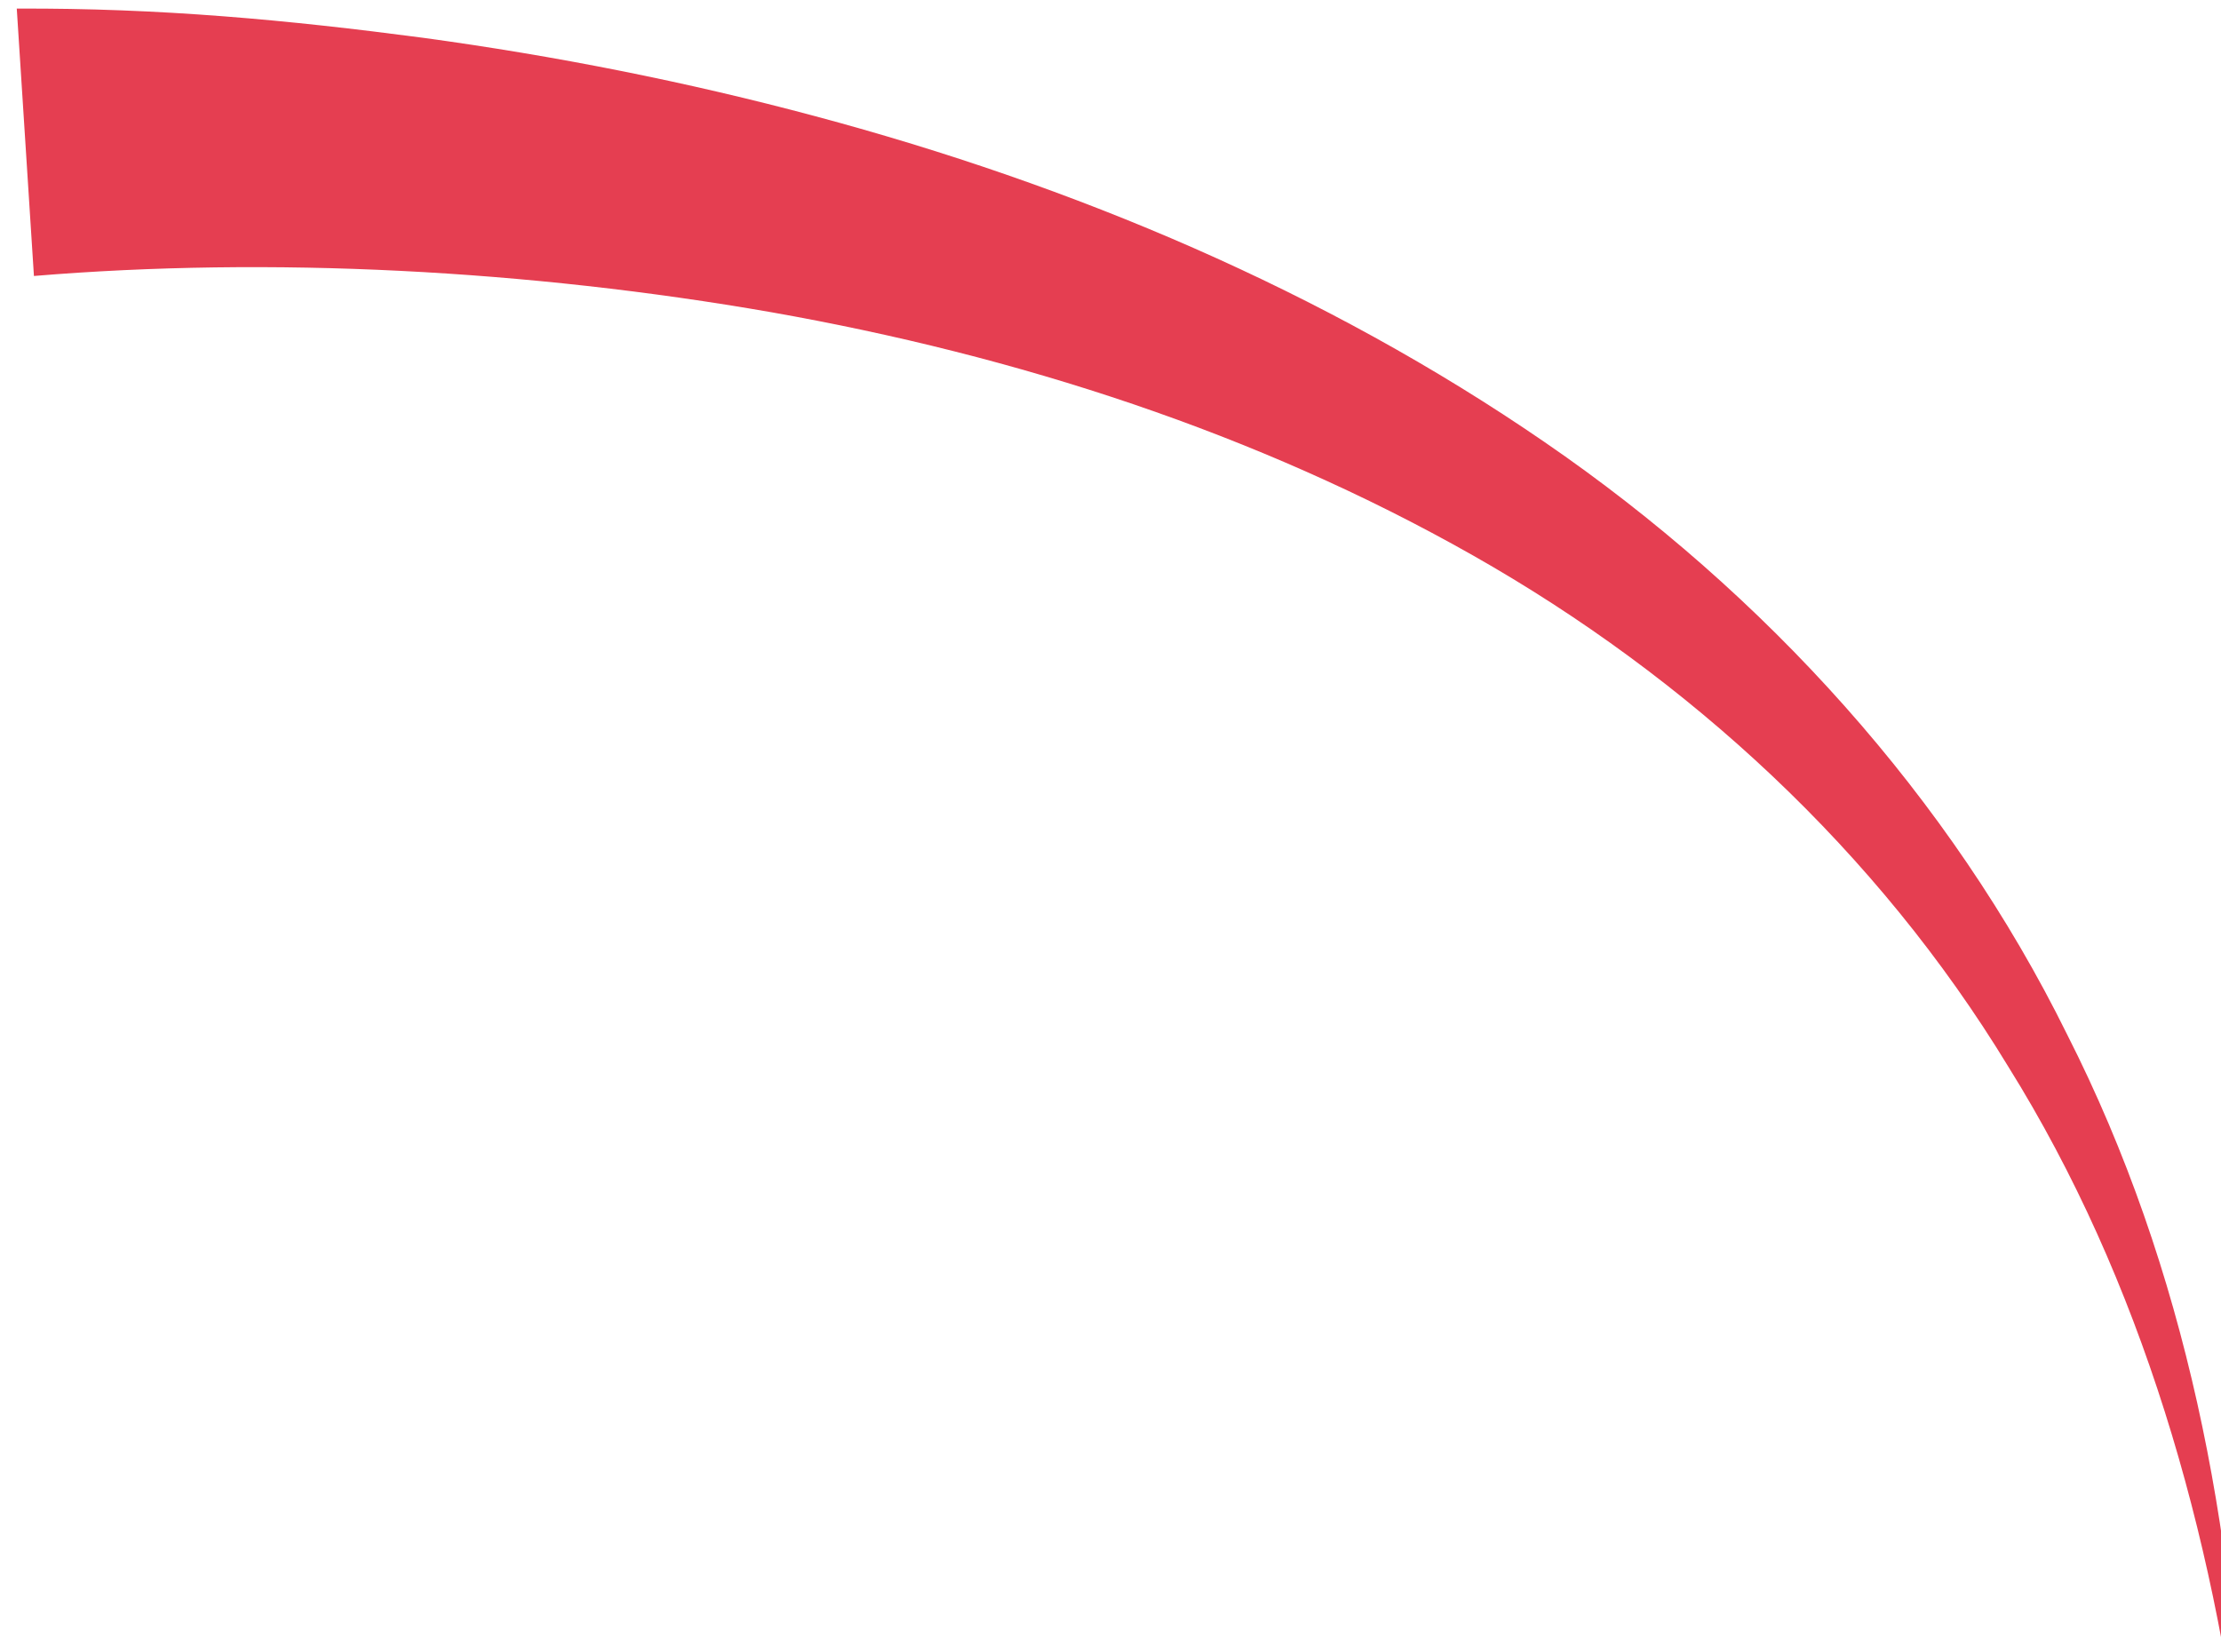
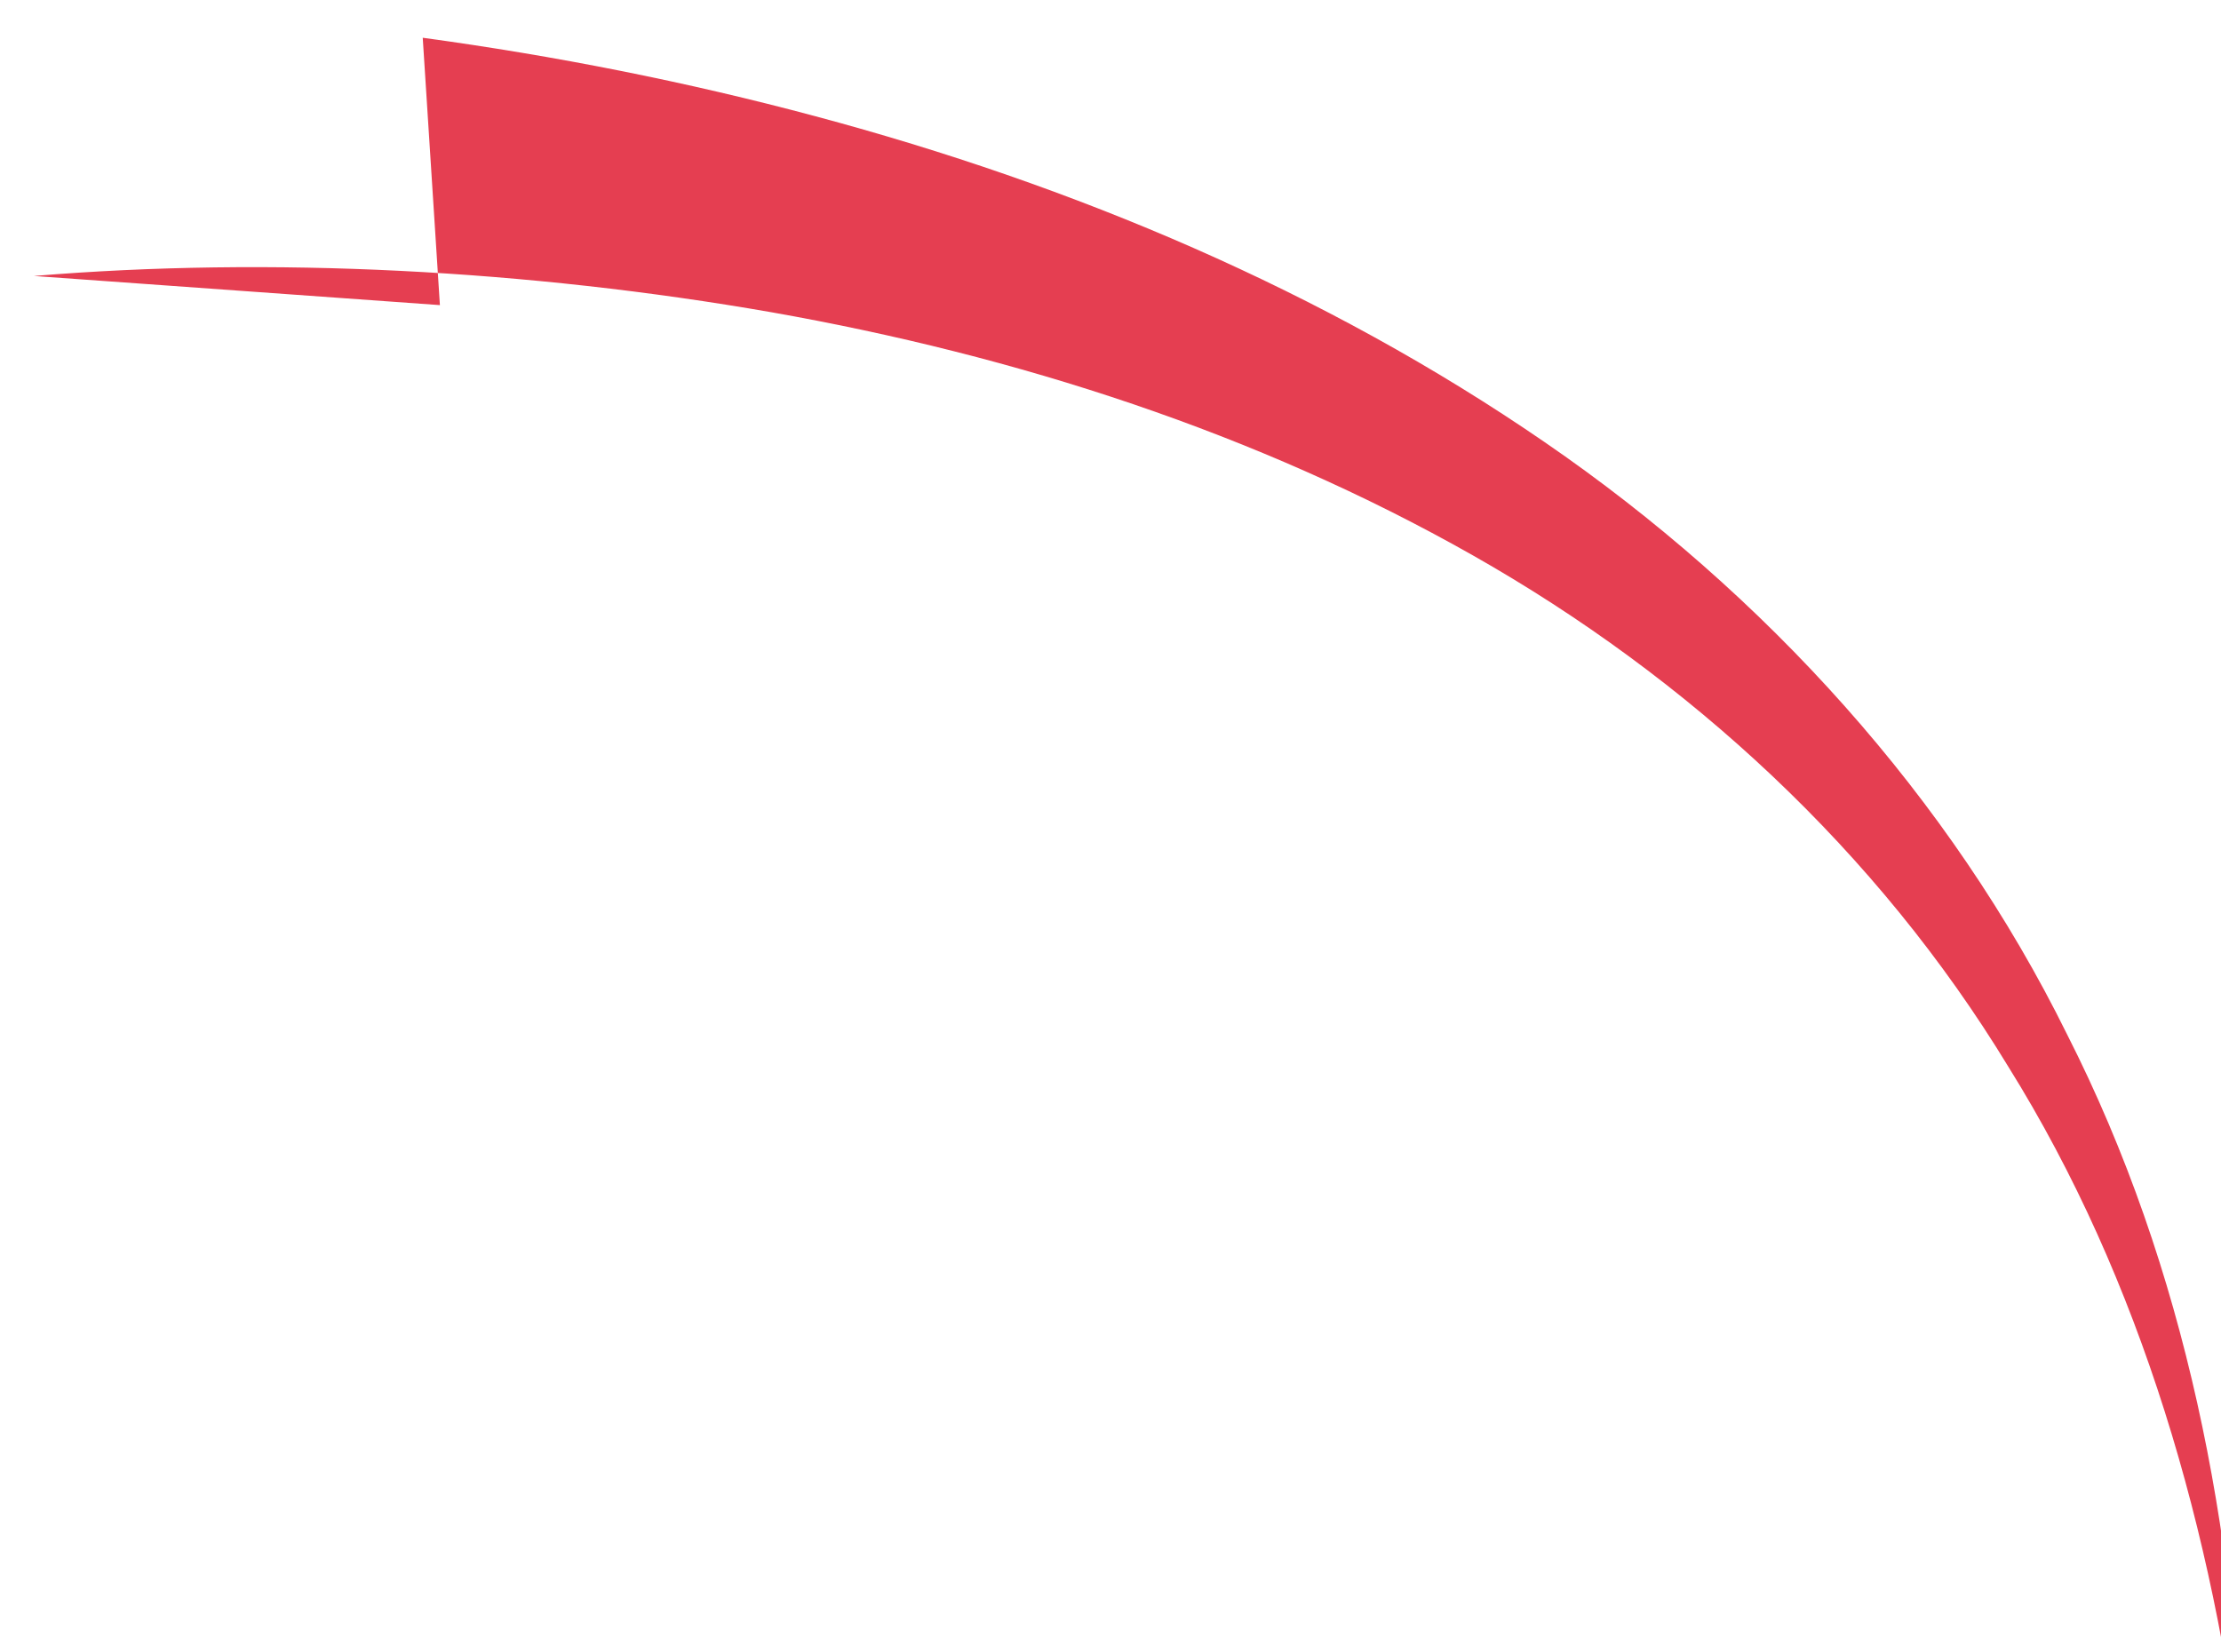
<svg xmlns="http://www.w3.org/2000/svg" width="129" height="96">
-   <path fill="#E53E51" fill-rule="evenodd" d="M1.97 16.033c13.738-1.14 28.721-.356 42.849 2.11 14.231 2.516 28.163 7.001 40.724 14.12 12.53 7.099 23.495 17.183 31.1 29.702 7.76 12.445 11.914 27.06 13.703 41.865-.5-14.882-3.343-30.067-10.291-43.745-6.769-13.734-17.534-25.607-30.335-34.396-12.823-8.817-27.379-14.926-42.35-18.933-7.495-2.008-15.12-3.514-22.817-4.563C16.775 1.165 9.282.459.974.5l.997 15.533z" />
+   <path fill="#E53E51" fill-rule="evenodd" d="M1.97 16.033c13.738-1.14 28.721-.356 42.849 2.11 14.231 2.516 28.163 7.001 40.724 14.12 12.53 7.099 23.495 17.183 31.1 29.702 7.76 12.445 11.914 27.06 13.703 41.865-.5-14.882-3.343-30.067-10.291-43.745-6.769-13.734-17.534-25.607-30.335-34.396-12.823-8.817-27.379-14.926-42.35-18.933-7.495-2.008-15.12-3.514-22.817-4.563l.997 15.533z" />
</svg>